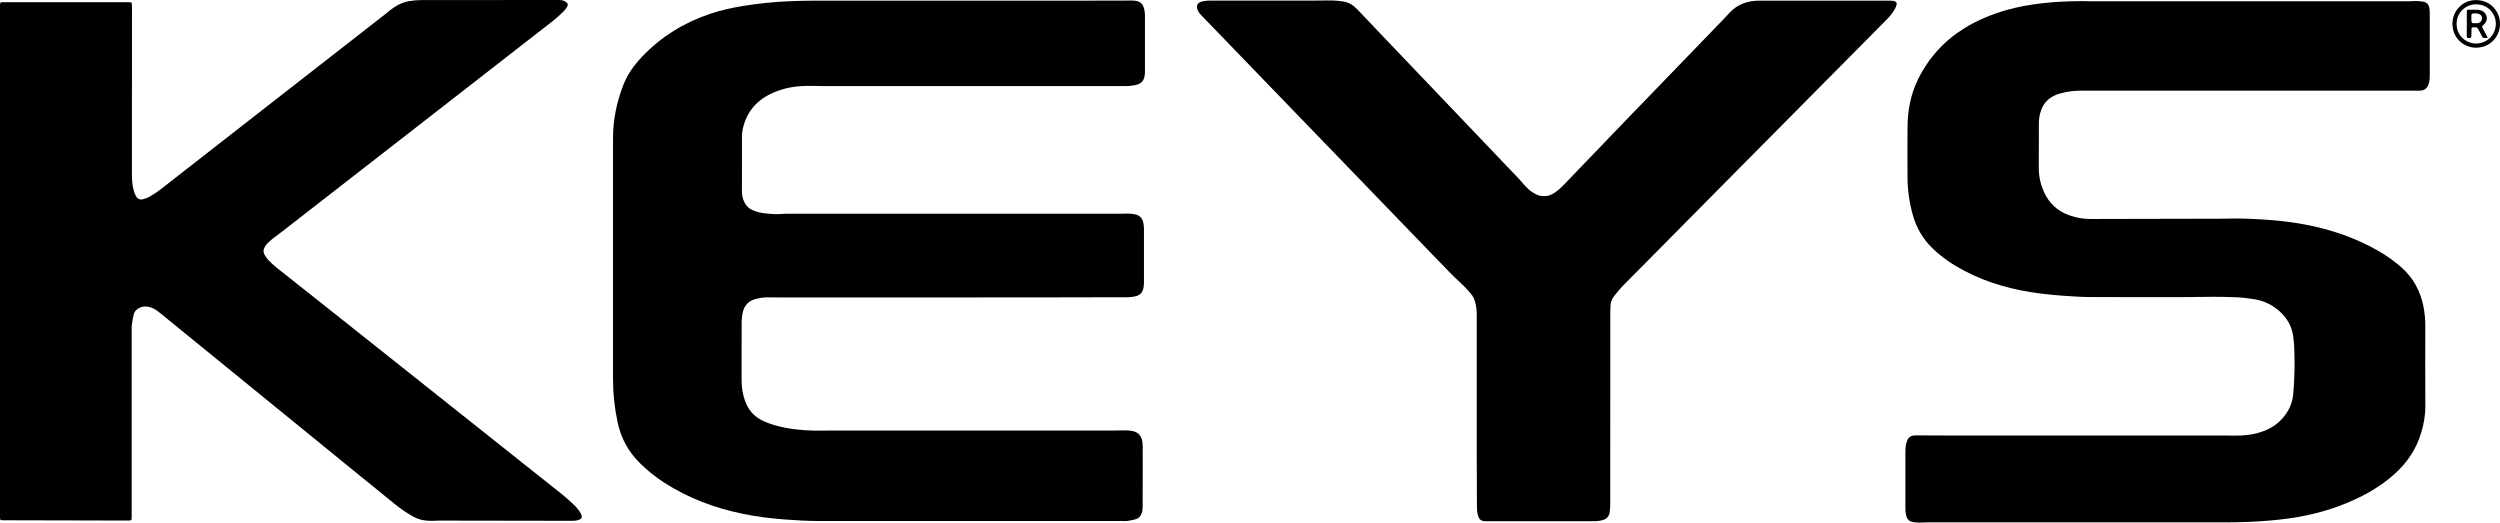
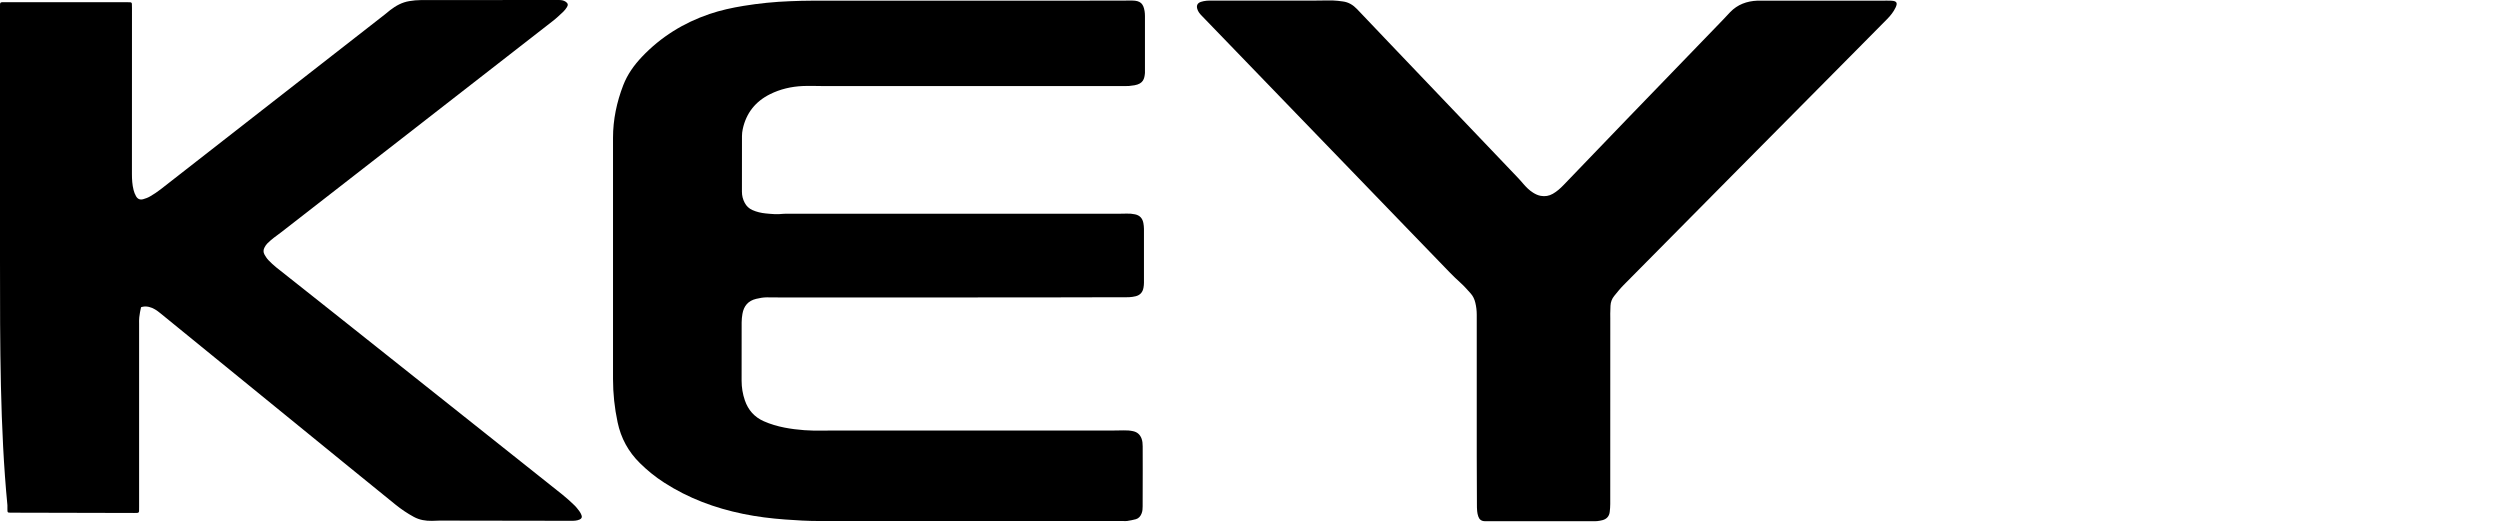
<svg xmlns="http://www.w3.org/2000/svg" version="1.1" id="Ebene_2" x="0px" y="0px" viewBox="0 0 6061.8 1267.1" style="enable-background:new 0 0 6061.8 1267.1;" xml:space="preserve">
  <g>
    <path d="M2296.8,721.2c-136.5,0-273,0-409.5,0c-9.4,0-18.7-0.2-28.1-0.2c-8.7,0-17.1,1.6-25.6,3.6c-19.5,4.6-30.1,17.3-33.4,36.5   c-1.1,6.7-1.9,13.6-1.9,20.4c-0.2,47.2-0.2,94.4-0.1,141.6c0,16.3,2.6,32.2,7.9,47.7c8.1,23.4,23,40.4,45.7,50.5   c16.2,7.2,33.1,12.1,50.4,15.5c31.9,6.2,64.2,8.1,96.7,7.3c5-0.1,10.1-0.2,15.1-0.2c228,0,456,0,684,0c9,0,18-0.2,27-0.4   c7.6-0.2,15.1,0.4,22.5,2c10,2.2,16.6,8,20.3,17.5c2.4,6.2,2.9,12.6,2.9,19.1c0,19.8,0.1,39.6,0.1,59.4c0,28.8-0.1,57.6-0.2,86.4   c0,5.8-0.3,11.5-2.5,17c-2.6,6.8-7,12-13.9,14c-6.9,2-14,3.1-21.1,4.3c-3.2,0.5-6.5,0.1-9.7,0.1c-245.6,0-491.3,0-736.9,0   c-27.7,0-55.4-1.6-83.1-3.7c-34.1-2.5-68-6.7-101.6-13.6c-68.3-14-132.7-37.9-191.5-75.9c-21.3-13.7-40.8-29.5-58.8-47.3   c-28-27.6-45.9-60.5-54-99c-7.4-34.7-11.1-69.7-11.1-105.1c-0.1-194.9-0.1-389.7,0-584.6c0-44,9-86.5,24.8-127.5   c10.2-26.3,26.2-48.7,45.5-69c45.8-48.2,100.7-82.2,163.5-103.6c27-9.2,54.7-15.2,82.8-19.8c37.3-6.1,74.9-9.9,112.7-11.3   c18.3-0.7,36.7-1.3,55.1-1.3c249.6-0.1,499.2-0.1,748.8-0.1c8.6,0,17.3-0.4,25.9-0.2c19.1,0.3,26.8,6.9,29.8,25.6   c0.6,3.9,0.9,7.9,0.9,11.8c0,45,0,90,0,135c0,1.1,0.1,2.2,0,3.2c-1.2,13.7-3.8,26-25.2,29.8c-4.6,0.8-9.2,1.4-13.9,1.8   c-4.3,0.3-8.6,0.2-13,0.2c-241.7,0-483.4,0-725.1,0c-17.6,0-35.3-0.9-52.9-0.1c-27.5,1.3-54.2,7.4-79,19.8   c-35.4,17.6-57.7,45.7-66.1,84.4c-1.2,5.6-1.9,11.4-1.9,17.1c-0.2,45-0.1,90-0.1,135.1c0,9.6,2.3,18.5,6.8,26.9   c4.2,7.9,10.3,13.7,18.6,17.4c10.3,4.6,21.2,7.1,32.3,8.2c14,1.4,28,2.7,42,1c4.3-0.5,8.6-0.2,13-0.2c265.8,0,531.6,0,797.5,0   c7.6,0,15.1-0.2,22.7-0.4c6.9-0.2,13.6,0.3,20.4,1.8c11.7,2.5,18,9.9,20.1,21.2c0.8,4.6,1.4,9.3,1.4,13.9   c0.1,43.6,0.1,87.2,0,130.7c0,3.9-0.4,7.9-1.1,11.8c-1.8,11-8.1,18.3-19,21c-5.2,1.3-10.6,2-16,2.3c-7.9,0.4-15.8,0.1-23.8,0.1   C2574.9,721.3,2435.9,721.2,2296.8,721.2z" />
-     <path d="M0,632.7C0,431.3,0,230,0,28.7c0-2.9,0-5.8,0-8.6C0.2,3.9-2,5.3,15.3,5.3c96.5,0,193,0,289.6,0c3.6,0,7.2,0.1,10.8,0.2   c2.5,0.1,4,1.4,4.1,4c0.1,3.2,0.2,6.5,0.2,9.7c0,134.3,0,268.7-0.1,403c0,13,0.8,25.9,4,38.6c1.3,5.2,3.3,10.3,5.9,14.9   c4,7,9.8,9.4,17.4,7.3c5.8-1.6,11.7-3.8,16.9-6.9c8.7-5.1,17.2-10.6,25.1-16.8c82.1-63.9,164.1-128,246.1-192   C734.5,190,833.6,112.7,932.7,35.4c4.5-3.5,8.9-7.3,13.4-10.9c13.9-10.7,28.9-19,46.4-21.8c9.2-1.5,18.6-2.5,27.9-2.5   C1131.7,0,1243,0.1,1354.3,0c6.3,0,12.2,0.6,17.5,4.3c5.2,3.6,6.3,7.6,2.9,12.9c-2.5,3.9-5.3,7.8-8.7,11   c-8.4,7.9-16.7,15.9-25.8,22.9c-121.6,94.7-243.3,189.3-364.9,283.9c-97.8,76-195.6,152.1-293.4,228.1c-6,4.6-12.3,8.9-18.2,13.6   c-5.3,4.2-10.6,8.7-15.4,13.5c-2.8,2.7-4.9,6.2-6.8,9.6c-3.2,5.7-3.4,11.9-0.1,17.6c2.7,4.6,5.6,9.3,9.3,13.2   c6,6.2,12.3,12.2,19,17.6c47.1,37.4,94.4,74.6,141.4,112c136.8,108.6,273.5,217.3,410.2,325.9c47.6,37.9,95.4,75.6,142.9,113.6   c9.8,7.9,19.1,16.4,28.2,25.1c4.7,4.4,8.6,9.7,12.5,14.8c2.1,2.8,3.8,6.1,5.1,9.5c1.9,4.9,0.4,8.3-4.4,10.5   c-6.4,3-13.3,3.2-20.1,3.2c-106.6-0.1-213.2-0.3-319.8-0.5c-6.1,0-12.2,0.5-18.3,0.6c-15.3,0.3-30.1-2.1-43.8-9.5   c-15.9-8.6-30.8-18.7-44.8-30c-37.8-30.5-75.5-61.2-113.2-91.9c-152.2-123.9-304.4-247.8-456.5-371.8c-8.4-6.9-17.1-13.1-28-15.6   c-6.5-1.5-12.8-1.4-19.1,0.8c-9,3.2-15.8,8.8-18,18.4c-1.9,8-3.3,16.2-4.3,24.4c-0.7,5.3-0.4,10.8-0.4,16.2c0,147.7,0,295.3,0,443   c0,3.6,0,7.2-0.1,10.8c-0.1,2.5-1.4,4.1-3.9,4.3c-2.5,0.2-5,0.2-7.6,0.2c-99-0.2-198.1-0.5-297.1-0.7c-0.7,0-1.4,0-2.2,0   c-8.2-0.1-8.3-0.1-8.4-8.4c-0.1-3.2,0-6.5,0-9.7C0,1039.6,0,836.1,0,632.7z" />
-     <path d="M5426.3,3c139,0,278.1,0,417.1,0c5,0,10.1-0.7,15.1-0.5c5.7,0.2,11.5,0.5,17.1,1.5c8.4,1.4,13.3,6.9,14.9,15.1   c0.8,3.8,0.9,7.9,1,11.8c0.1,50.8,0.1,101.6,0,152.4c0,6.5-0.3,12.9-2.3,19.2c-3.8,11.9-9.5,16.7-21.7,17.3   c-3.2,0.2-6.5,0.1-9.7,0.1c-270.5,0-541,0-811.5-0.1c-16.7,0-33,1.9-49.1,6.3c-1.7,0.5-3.4,1.1-5.1,1.6   c-29.3,8.9-43.8,29.8-47.7,59.2c-0.6,4.6-0.7,9.3-0.7,14c-0.1,35.3,0,70.6-0.2,105.9c-0.1,19.8,3.9,38.5,11.7,56.7   c12.7,29.6,34.3,49.2,64.7,59.4c15.8,5.3,32.2,8.1,48.8,8.1c59.1,0.1,118.1-0.2,177.2-0.4c46.8-0.1,93.6-0.2,140.5-0.3   c8.3,0,16.6-0.3,24.8-0.4c28.5-0.4,56.8,1,85.2,3c30.9,2.1,61.6,5.7,92.1,11.4c63.8,12,124.4,32.7,180.7,65.4   c18.7,10.9,36.3,23.4,52.6,37.7c29.1,25.4,46.6,57.2,54.2,94.8c3.2,15.9,4.8,32,4.7,48.3c-0.1,64.5-0.3,128.9,0.1,193.4   c0.2,22.7-3.7,44.4-10.2,65.8c-11.7,39-33.4,71.5-63.5,98.7c-25.5,23.2-54.2,41.7-85,56.9c-42.8,21.2-87.8,35.9-134.6,45.4   c-26.5,5.4-53.2,8.7-80.1,11.2c-38.8,3.6-77.6,4.7-116.5,4.7c-238.8,0-477.6,0-716.4,0c-7.2,0-14.4,0.7-21.6,0.6   c-5.4-0.1-10.8-0.6-16-1.6c-6.9-1.3-11.7-5.5-13.9-12.2c-1.1-3.4-1.9-6.9-2.4-10.5c-0.5-3.6-0.5-7.2-0.5-10.8   c0-45.4,0-90.8,0-136.1c0-7.6,0.2-15.1,2.5-22.5c0.9-2.7,1.8-5.5,3.1-8c2.7-5,7.1-8.1,12.7-9.1c2.8-0.5,5.7-0.7,8.6-0.7   c27.7,0.1,55.5,0.4,83.2,0.4c222.2,0,444.4,0,666.7,0c11.5,0,23.1,0.4,34.6,0c19.5-0.7,38.6-3.7,57-10.7   c25.5-9.6,45.5-25.8,59.3-49.5c7.4-12.7,11.5-26.4,12.8-40.9c3.3-38.8,4-77.7,2.1-116.6c-0.4-8.3-1.4-16.5-2.6-24.7   c-3.4-23-14.6-41.9-31.4-57.6c-17.9-16.7-39.1-26.8-63.2-30.6c-15.6-2.4-31.4-4.5-47.2-4.8c-16.9-0.3-33.8-1.3-50.7-1   c-99.8,1.7-199.5,0.5-299.3,0.6c-21.2,0-42.4-1.6-63.6-3c-17.6-1.2-35.2-2.9-52.7-5c-66.6-7.9-130.6-24.8-190.3-56.3   c-27.5-14.5-53-31.9-75.5-53.5c-23.8-22.8-39.5-50.2-48.3-81.7c-8.2-29.6-12.6-59.8-12.7-90.6c-0.1-41.4-0.4-82.8,0.1-124.3   c0.5-39.3,7.7-77.3,25.1-112.9c25.6-52.5,63.4-94,113.1-124.8c32.4-20,67.3-34.1,103.8-44.4c27.8-7.8,56.1-12.5,84.7-15.9   c29.4-3.5,58.8-4.6,88.4-5.1c9.4-0.2,18.7,0.3,28.1,0.3C5187.8,3.1,5307.1,3.1,5426.3,3C5426.3,3.1,5426.3,3.1,5426.3,3z" />
+     <path d="M0,632.7C0,431.3,0,230,0,28.7c0-2.9,0-5.8,0-8.6C0.2,3.9-2,5.3,15.3,5.3c96.5,0,193,0,289.6,0c3.6,0,7.2,0.1,10.8,0.2   c2.5,0.1,4,1.4,4.1,4c0.1,3.2,0.2,6.5,0.2,9.7c0,134.3,0,268.7-0.1,403c0,13,0.8,25.9,4,38.6c1.3,5.2,3.3,10.3,5.9,14.9   c4,7,9.8,9.4,17.4,7.3c5.8-1.6,11.7-3.8,16.9-6.9c8.7-5.1,17.2-10.6,25.1-16.8c82.1-63.9,164.1-128,246.1-192   C734.5,190,833.6,112.7,932.7,35.4c4.5-3.5,8.9-7.3,13.4-10.9c13.9-10.7,28.9-19,46.4-21.8c9.2-1.5,18.6-2.5,27.9-2.5   C1131.7,0,1243,0.1,1354.3,0c6.3,0,12.2,0.6,17.5,4.3c5.2,3.6,6.3,7.6,2.9,12.9c-2.5,3.9-5.3,7.8-8.7,11   c-8.4,7.9-16.7,15.9-25.8,22.9c-121.6,94.7-243.3,189.3-364.9,283.9c-97.8,76-195.6,152.1-293.4,228.1c-6,4.6-12.3,8.9-18.2,13.6   c-5.3,4.2-10.6,8.7-15.4,13.5c-2.8,2.7-4.9,6.2-6.8,9.6c-3.2,5.7-3.4,11.9-0.1,17.6c2.7,4.6,5.6,9.3,9.3,13.2   c6,6.2,12.3,12.2,19,17.6c47.1,37.4,94.4,74.6,141.4,112c136.8,108.6,273.5,217.3,410.2,325.9c47.6,37.9,95.4,75.6,142.9,113.6   c9.8,7.9,19.1,16.4,28.2,25.1c4.7,4.4,8.6,9.7,12.5,14.8c2.1,2.8,3.8,6.1,5.1,9.5c1.9,4.9,0.4,8.3-4.4,10.5   c-6.4,3-13.3,3.2-20.1,3.2c-106.6-0.1-213.2-0.3-319.8-0.5c-6.1,0-12.2,0.5-18.3,0.6c-15.3,0.3-30.1-2.1-43.8-9.5   c-15.9-8.6-30.8-18.7-44.8-30c-37.8-30.5-75.5-61.2-113.2-91.9c-152.2-123.9-304.4-247.8-456.5-371.8c-8.4-6.9-17.1-13.1-28-15.6   c-6.5-1.5-12.8-1.4-19.1,0.8c-1.9,8-3.3,16.2-4.3,24.4c-0.7,5.3-0.4,10.8-0.4,16.2c0,147.7,0,295.3,0,443   c0,3.6,0,7.2-0.1,10.8c-0.1,2.5-1.4,4.1-3.9,4.3c-2.5,0.2-5,0.2-7.6,0.2c-99-0.2-198.1-0.5-297.1-0.7c-0.7,0-1.4,0-2.2,0   c-8.2-0.1-8.3-0.1-8.4-8.4c-0.1-3.2,0-6.5,0-9.7C0,1039.6,0,836.1,0,632.7z" />
    <path d="M3580.7,995.4c0-77.4,0-154.9,0-232.3c0-9.8-1.1-19.4-3.4-28.9c-2-8.6-5.6-16.4-11.5-22.9c-8-8.8-15.8-17.9-24.6-25.7   c-18-16.1-34.4-33.8-51.2-51.1c-34.1-35.1-68.1-70.4-102.1-105.6c-37.3-38.6-74.5-77.2-111.8-115.8c-45-46.6-90.1-93.2-135.1-139.8   c-53.5-55.4-107.1-110.9-160.6-166.3c-22-22.8-44.1-45.5-66.1-68.4c-2.5-2.6-5-5.2-7-8.2c-1.8-2.6-3.3-5.6-4.2-8.7   c-2.5-8.4,0.4-14.2,8.6-17.1c4.4-1.5,9.1-2.3,13.7-2.8c4.3-0.5,8.6-0.3,13-0.3c81,0,162.1,0,243.1,0c16.6,0,33.1-0.6,49.7-0.4   c8.2,0.1,16.5,1.4,24.7,2.4c13.9,1.7,25,8.6,34.5,18.5c25.1,26.3,50.1,52.7,75.2,79c44.5,46.6,89,93.2,133.5,139.9   c39.5,41.4,79.1,82.9,118.6,124.3c20.6,21.6,41.3,43.2,61.9,64.9c5,5.2,9.7,10.6,14.4,16.1c6.9,7.9,14.2,15.3,23.2,20.9   c5.8,3.7,12,6.6,18.8,7.8c10.3,1.8,20,0.3,29.2-5c9.8-5.6,18.1-13,25.9-21.1c51.2-53.2,102.3-106.5,153.5-159.6   c45.2-46.9,90.6-93.8,135.9-140.6c32.5-33.7,65.1-67.3,97.6-101c5.7-6,11.2-12.2,17-18.1c18-18.7,40.5-26.8,65.9-27.9   c3.2-0.1,6.5,0,9.7,0c97.6,0,195.2,0,292.8,0c7.6,0,15.1-0.3,22.7,0.1c12.8,0.7,15.5,5.1,10.1,16.5c-5,10.5-12.1,19.5-20.3,27.8   c-26.1,26.3-52.2,52.7-78.3,79.1c-94.1,94.9-188.2,189.7-282.2,284.6c-93,93.9-186.1,187.8-279,281.8c-8.1,8.2-15.3,17.2-22.5,26.1   c-5.6,6.9-8.6,14.9-9,23.8c-0.3,6.5-0.5,12.9-0.6,19.4c-0.1,3.6,0.1,7.2,0.1,10.8c0,150.2,0,300.4-0.1,450.5c0,6.5-0.5,13-1.3,19.4   c-1.3,10.4-7.4,17-17.4,19.7c-4.1,1.1-8.4,1.8-12.7,2.3c-3.9,0.4-7.9,0.3-11.9,0.3c-84.3,0-168.5,0-252.8,0c-2.9,0-5.8,0-8.6-0.1   c-7.8-0.2-12.9-4.3-15.3-11.5c-1.4-4.1-2.3-8.4-2.7-12.6c-0.6-5.7-0.6-11.5-0.6-17.3C3580.6,1146.6,3580.7,1071,3580.7,995.4z" />
-     <path d="M6061.8,58.5c0.2,28.5-22.9,57.3-58.2,57.2c-30.1-0.1-57.4-23.8-57.1-58.3c0.3-32.4,25.5-57.6,58.1-57.2   C6043,0.9,6062.7,32.8,6061.8,58.5z M6051.6,58.3c0.9-21.7-16.3-47.3-46.9-47.8c-25.6-0.5-48.4,19.4-48.1,47.8   c0.3,32.1,27.3,47.6,47.6,47.3C6030.4,105.2,6051.5,84.5,6051.6,58.3z" />
-     <path d="M5982.4,23.6c8.8,0,17.8-0.1,26.8,0.1c2.1,0,4.2,0.7,6.3,1.4c14.6,4.6,19.1,21.9,8.7,32.9c-1.9,2-5.4,3.9-5.5,6   c-0.1,2.9,2.1,5.9,3.6,8.8c3.1,6,6.3,12,9.9,18.8c-3.1,0.2-5.2,0.4-7.2,0.6c-3.2,0.3-5.4-0.9-6.8-4c-2.8-5.8-5.9-11.5-9.1-17.2   c-1-1.8-2.5-4.2-4.2-4.5c-3.4-0.6-7.1-0.3-10.6,0.2c-0.7,0.1-1.5,2.3-1.6,3.6c-0.2,5-0.1,10.1-0.2,15.1c-0.1,6.3-0.8,7-6.7,6.7   c-3.6-0.2-4.6-0.9-4.6-4.4c0-20.2,0-40.3,0.2-60.5C5981.2,26.1,5981.9,25.1,5982.4,23.6z M5992.4,44.9c0,11.8,0.1,11.9,12,11.3   c1.8-0.1,3.6-0.1,5.3-0.6c5-1.2,8.5-5.9,8.5-11.1c0-5.5-3-9.7-8.3-11.1c-2.1-0.5-4.2-0.9-6.4-0.9c-11.5-0.2-11.2,0.2-11.1,10.2   C5992.4,43.4,5992.4,44.2,5992.4,44.9z" />
  </g>
</svg>